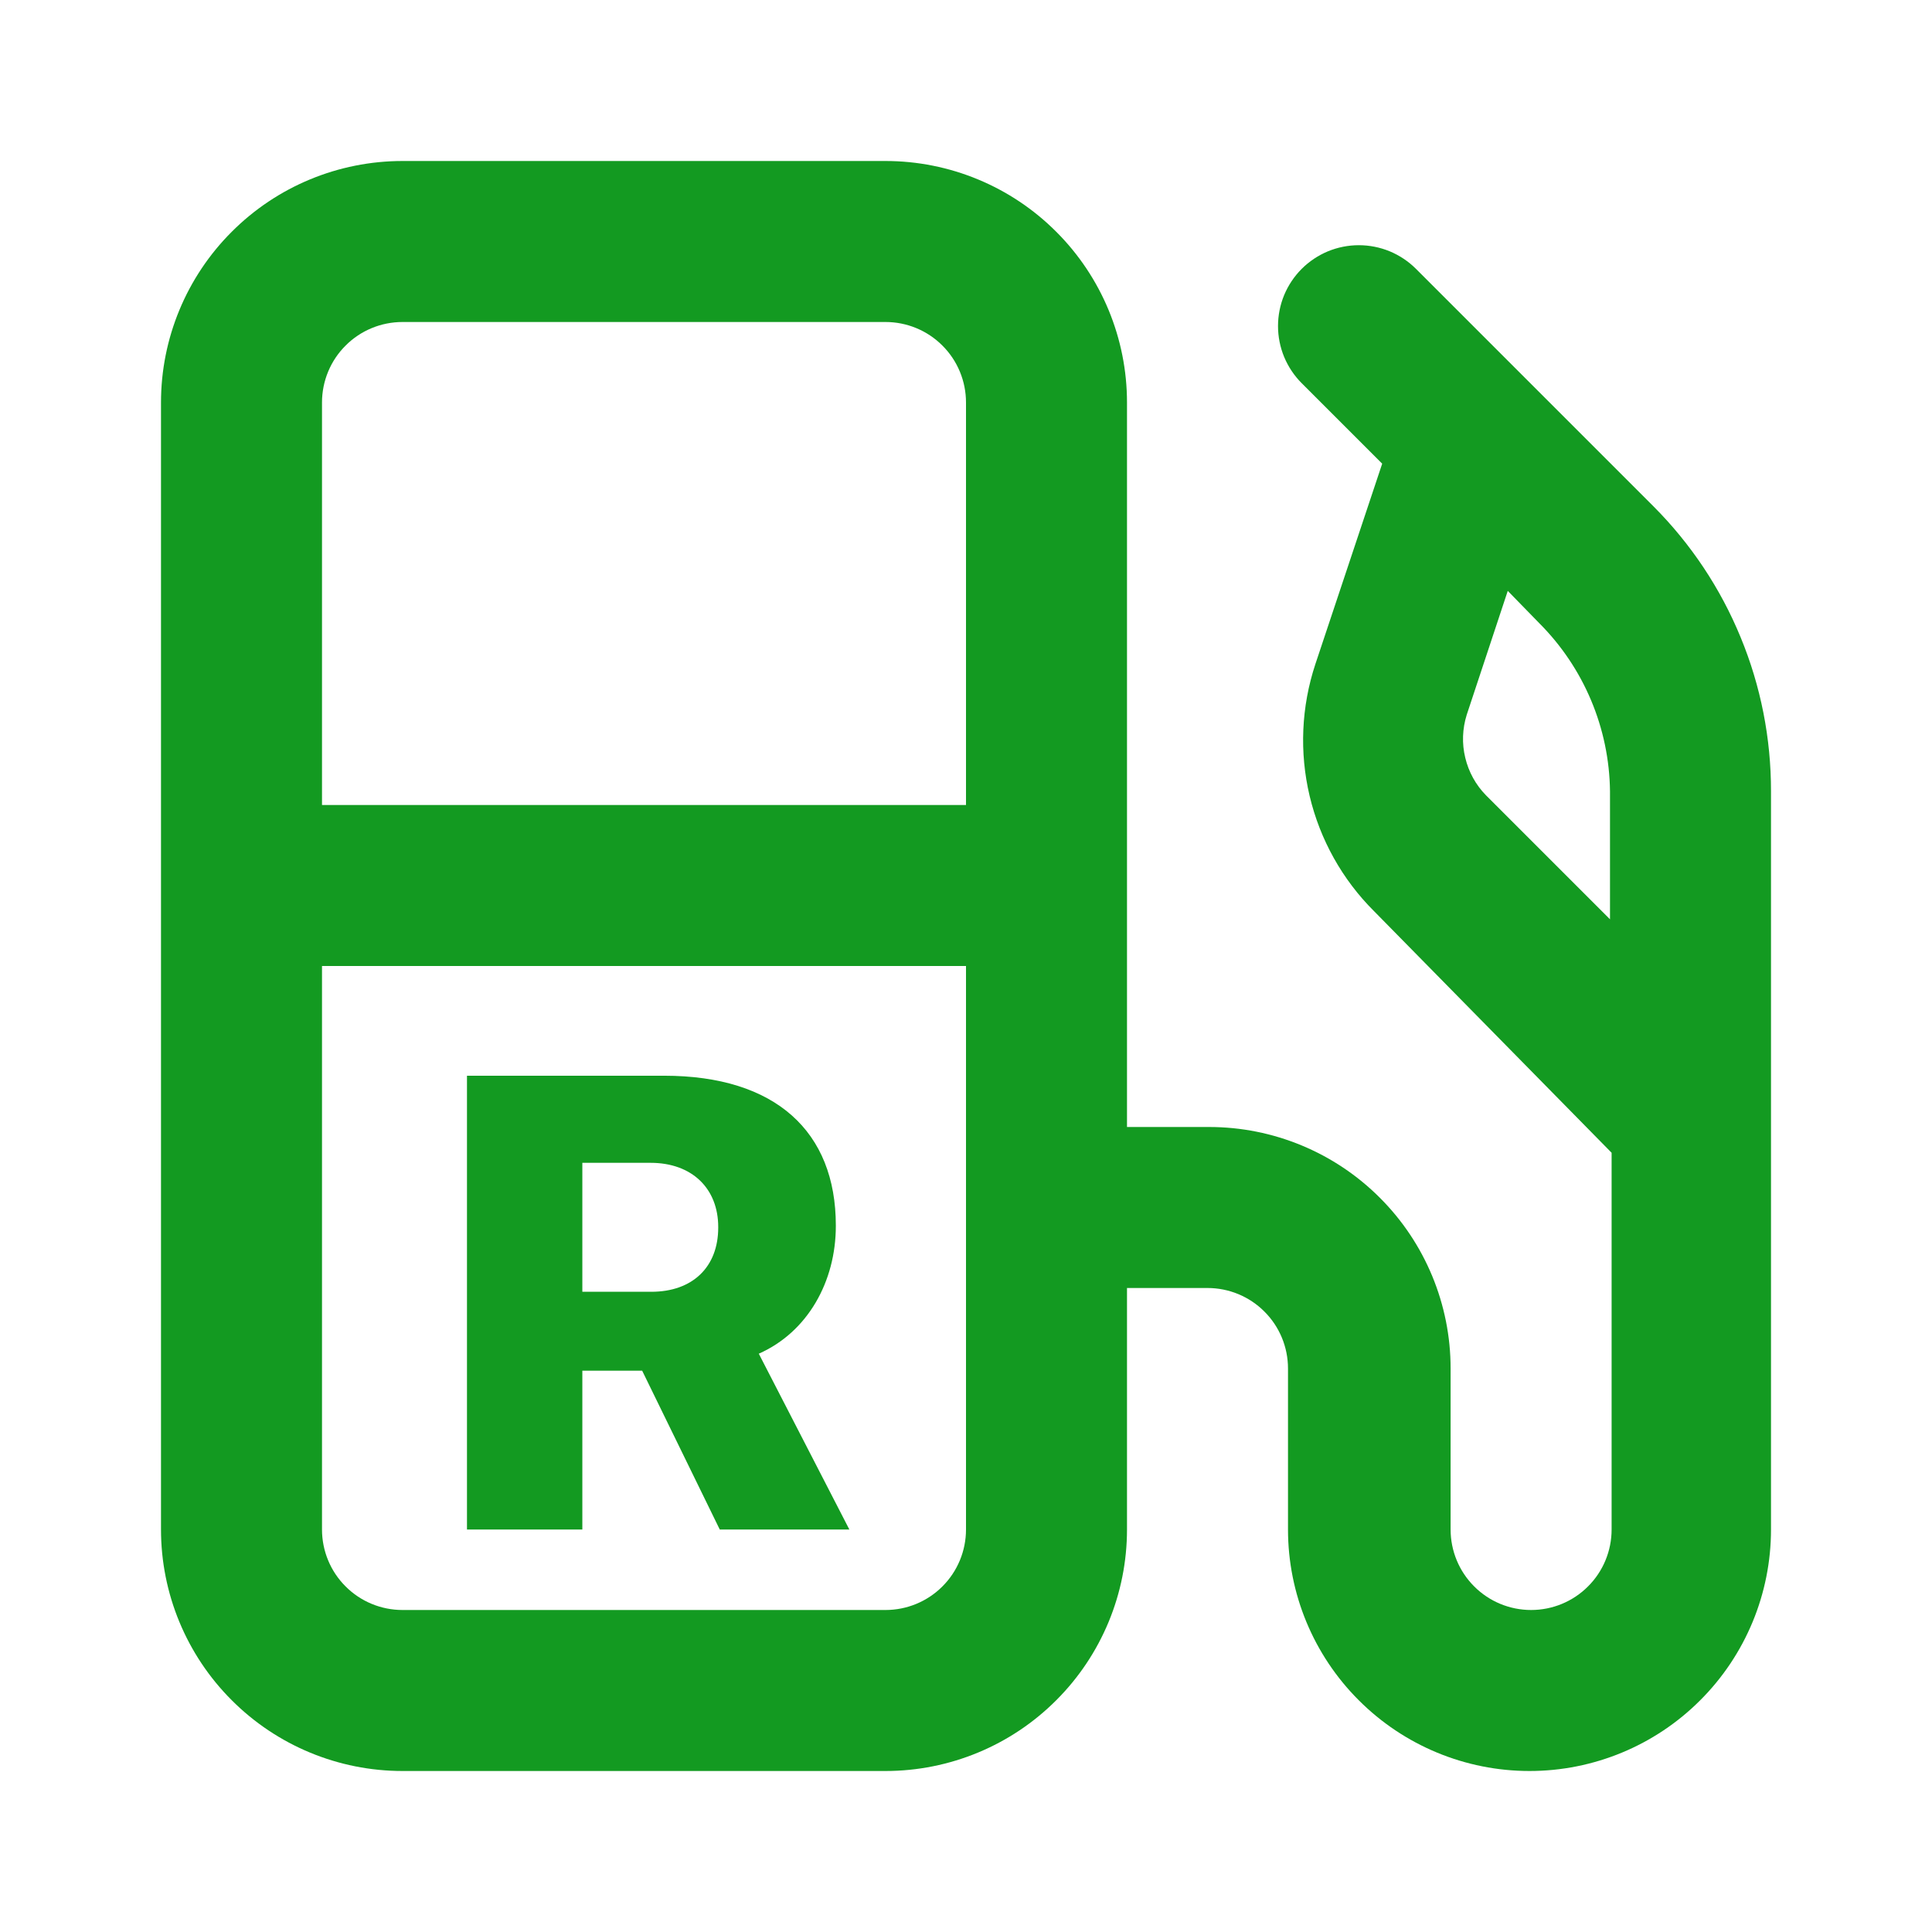
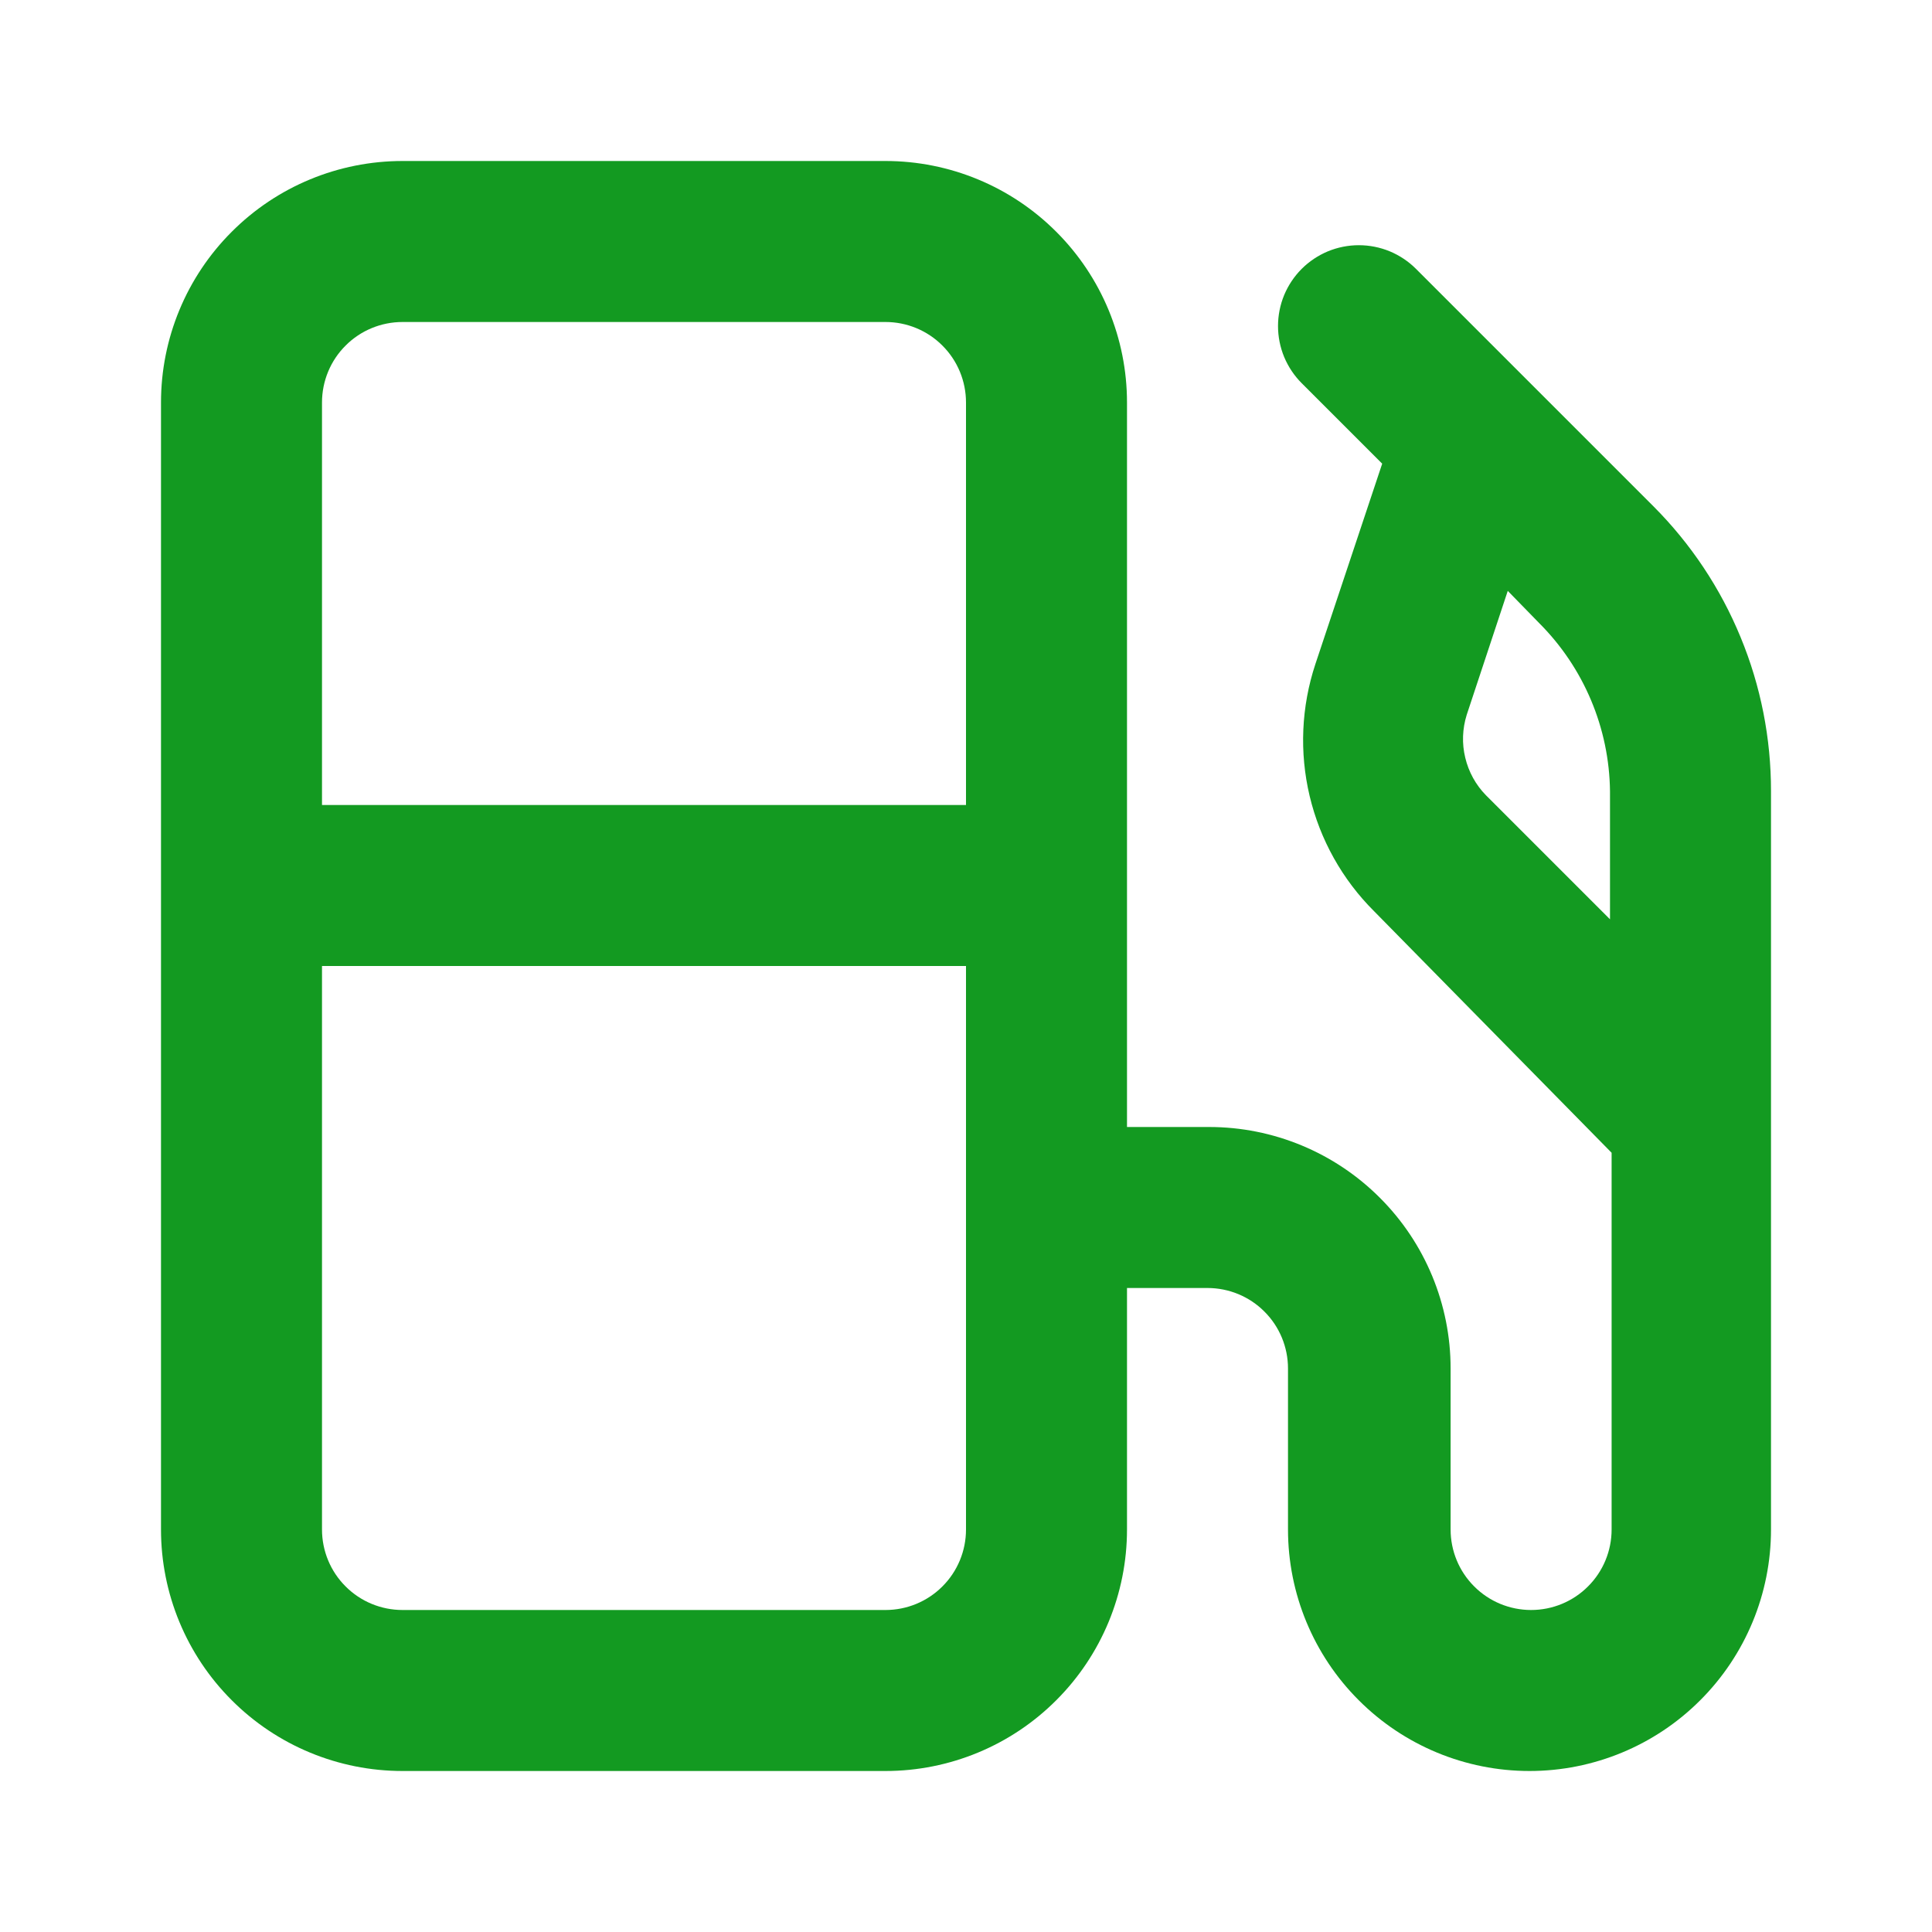
<svg xmlns="http://www.w3.org/2000/svg" width="24" height="24" viewBox="0 0 24 24" fill="none">
  <path d="M20.54 6.29L19 4.75L17.59 3.34C17.497 3.247 17.386 3.173 17.264 3.122C17.142 3.072 17.012 3.046 16.88 3.046C16.748 3.046 16.618 3.072 16.496 3.122C16.374 3.173 16.263 3.247 16.17 3.34C16.077 3.433 16.003 3.544 15.952 3.666C15.902 3.788 15.876 3.918 15.876 4.05C15.876 4.182 15.902 4.312 15.952 4.434C16.003 4.556 16.077 4.667 16.17 4.76L17.17 5.76L16.34 8.25C16.165 8.779 16.14 9.346 16.269 9.889C16.398 10.431 16.675 10.927 17.07 11.32L20.02 14.32V19C20.02 19.265 19.915 19.52 19.727 19.707C19.54 19.895 19.285 20 19.02 20C18.755 20 18.5 19.895 18.313 19.707C18.125 19.52 18.02 19.265 18.02 19V17C18.02 16.204 17.704 15.441 17.141 14.879C16.579 14.316 15.816 14 15.02 14H14V5C14 4.204 13.684 3.441 13.121 2.879C12.559 2.316 11.796 2 11 2H5C4.204 2 3.441 2.316 2.879 2.879C2.316 3.441 2 4.204 2 5V19C2 19.796 2.316 20.559 2.879 21.121C3.441 21.684 4.204 22 5 22H11C11.796 22 12.559 21.684 13.121 21.121C13.684 20.559 14 19.796 14 19V16H15C15.265 16 15.52 16.105 15.707 16.293C15.895 16.48 16 16.735 16 17V19C16 19.796 16.316 20.559 16.879 21.121C17.441 21.684 18.204 22 19 22C19.796 22 20.559 21.684 21.121 21.121C21.684 20.559 22 19.796 22 19V9.83C22.001 9.173 21.873 8.522 21.622 7.915C21.372 7.307 21.004 6.755 20.54 6.29ZM12 19C12 19.265 11.895 19.52 11.707 19.707C11.52 19.895 11.265 20 11 20H5C4.735 20 4.48 19.895 4.293 19.707C4.105 19.52 4 19.265 4 19V12H12V19ZM12 10H4V5C4 4.735 4.105 4.48 4.293 4.293C4.48 4.105 4.735 4 5 4H11C11.265 4 11.52 4.105 11.707 4.293C11.895 4.48 12 4.735 12 5V10ZM20 11.42L18.46 9.88C18.333 9.751 18.244 9.589 18.202 9.413C18.159 9.237 18.166 9.053 18.22 8.88L18.73 7.34L19.12 7.74C19.675 8.295 19.991 9.045 20 9.83V11.42Z" fill="#139A21" />
-   <path d="M5.801 19V13.363H8.25C9.637 13.363 10.383 14.059 10.383 15.223V15.23C10.383 15.918 10.035 16.547 9.426 16.816L10.551 19H8.941L7.977 17.027H7.234V19H5.801ZM7.234 16.047H8.09C8.605 16.047 8.922 15.738 8.922 15.25V15.242C8.922 14.766 8.598 14.445 8.082 14.445H7.234V16.047Z" fill="#139A21" />
</svg>